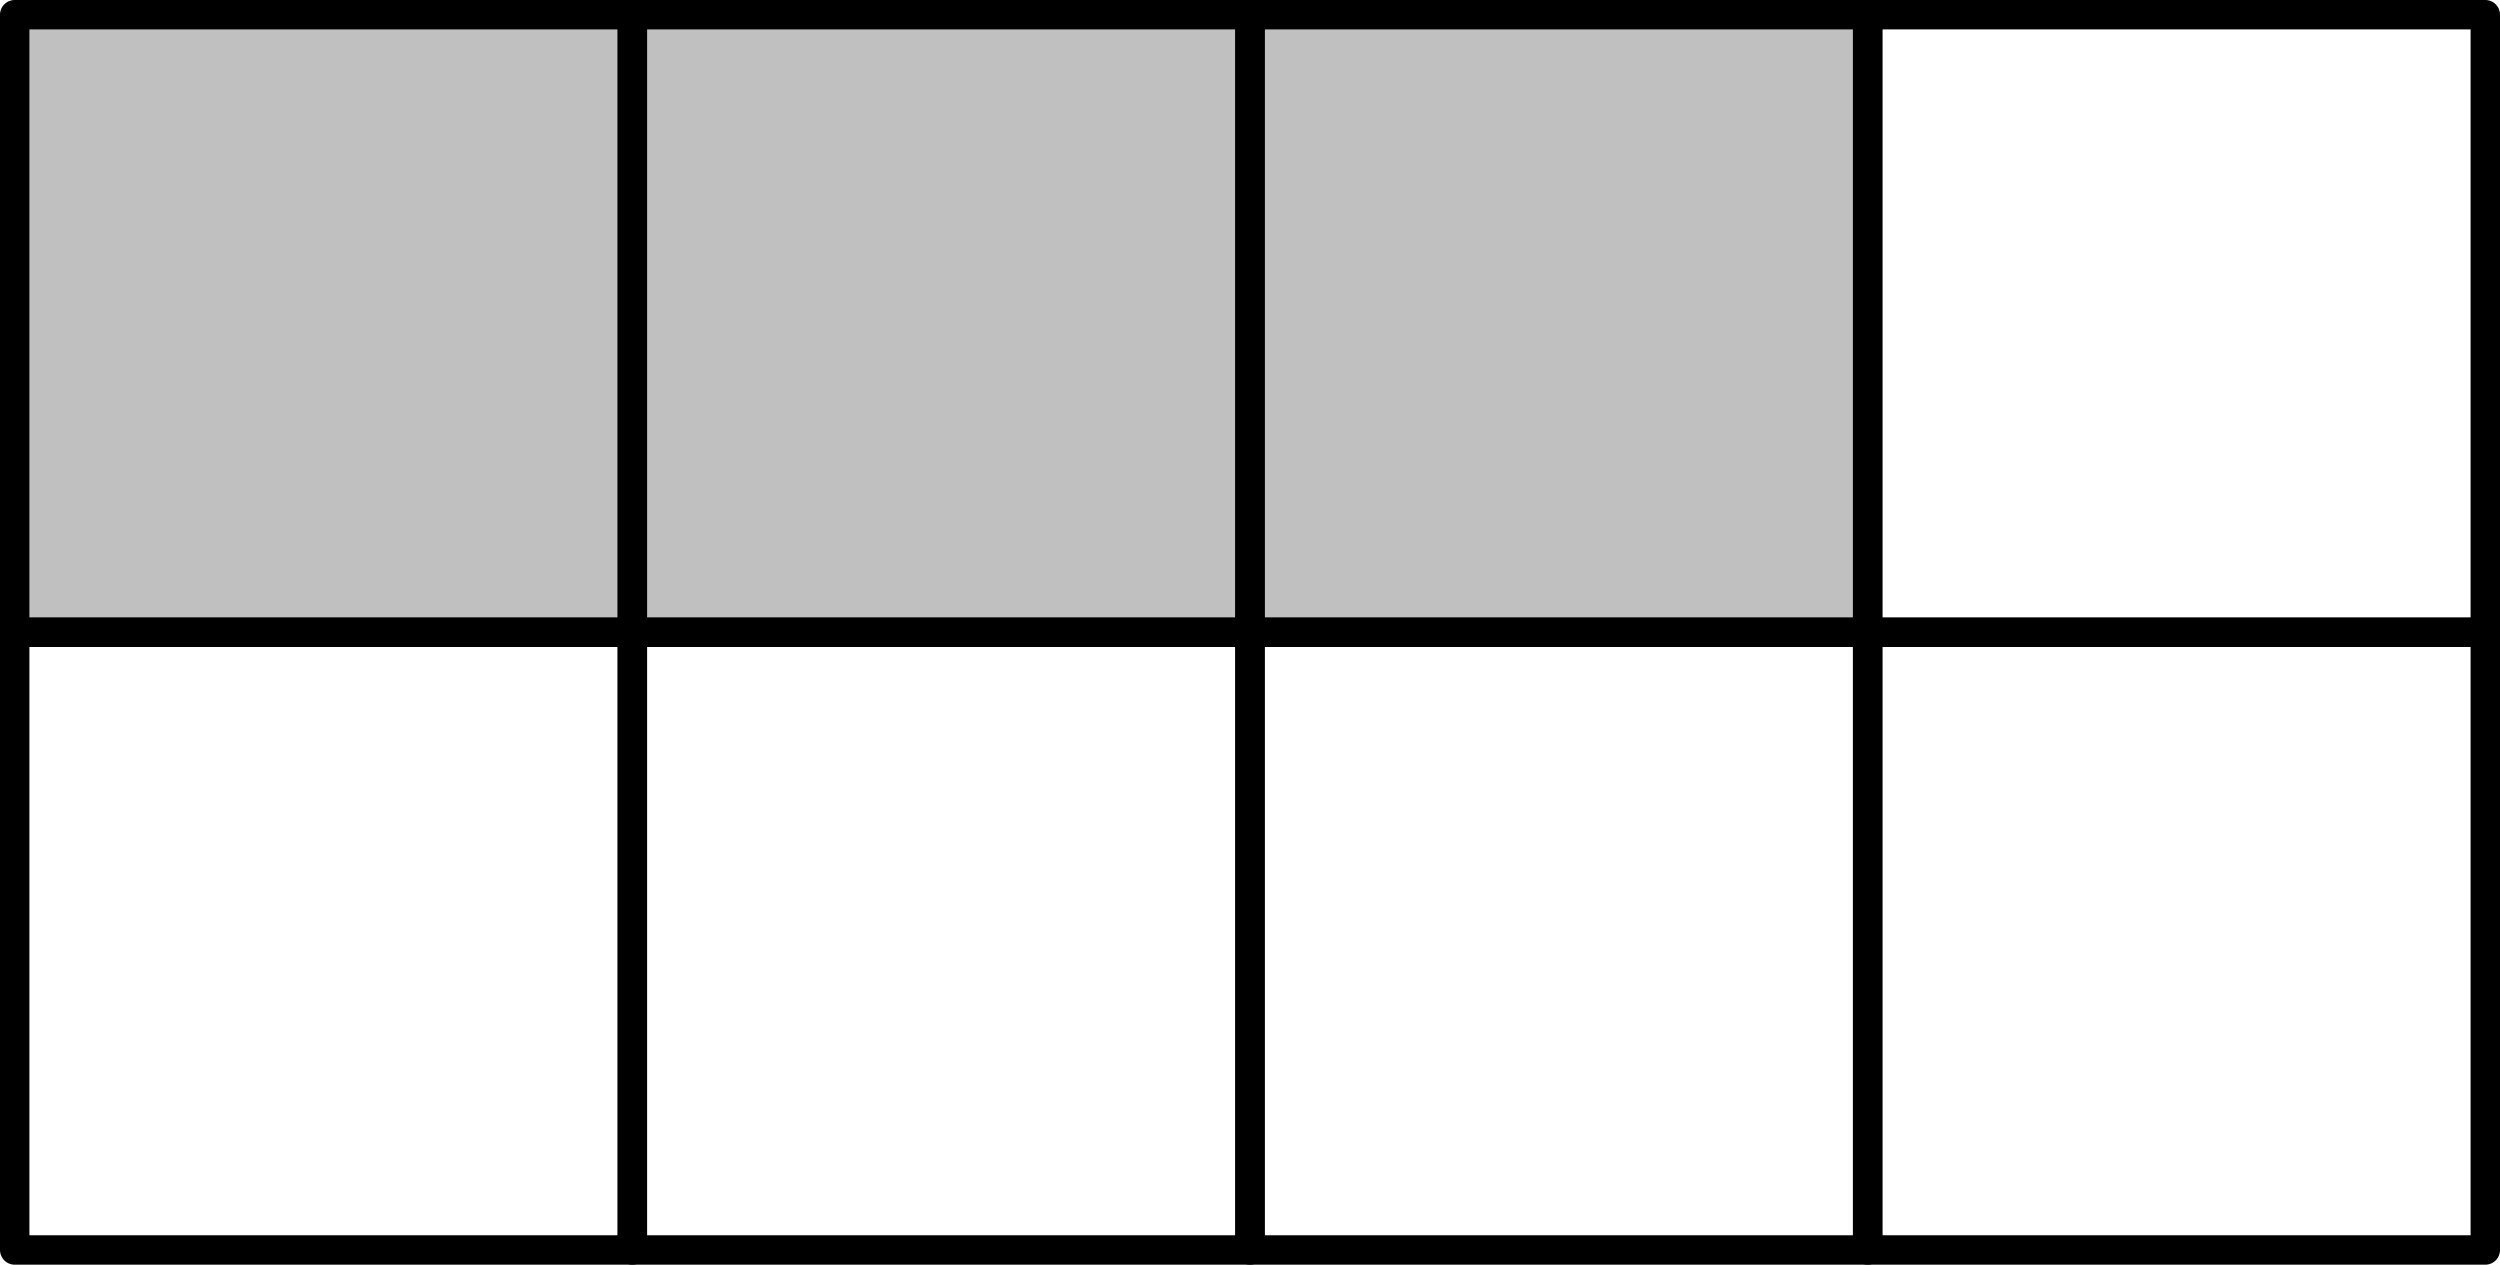
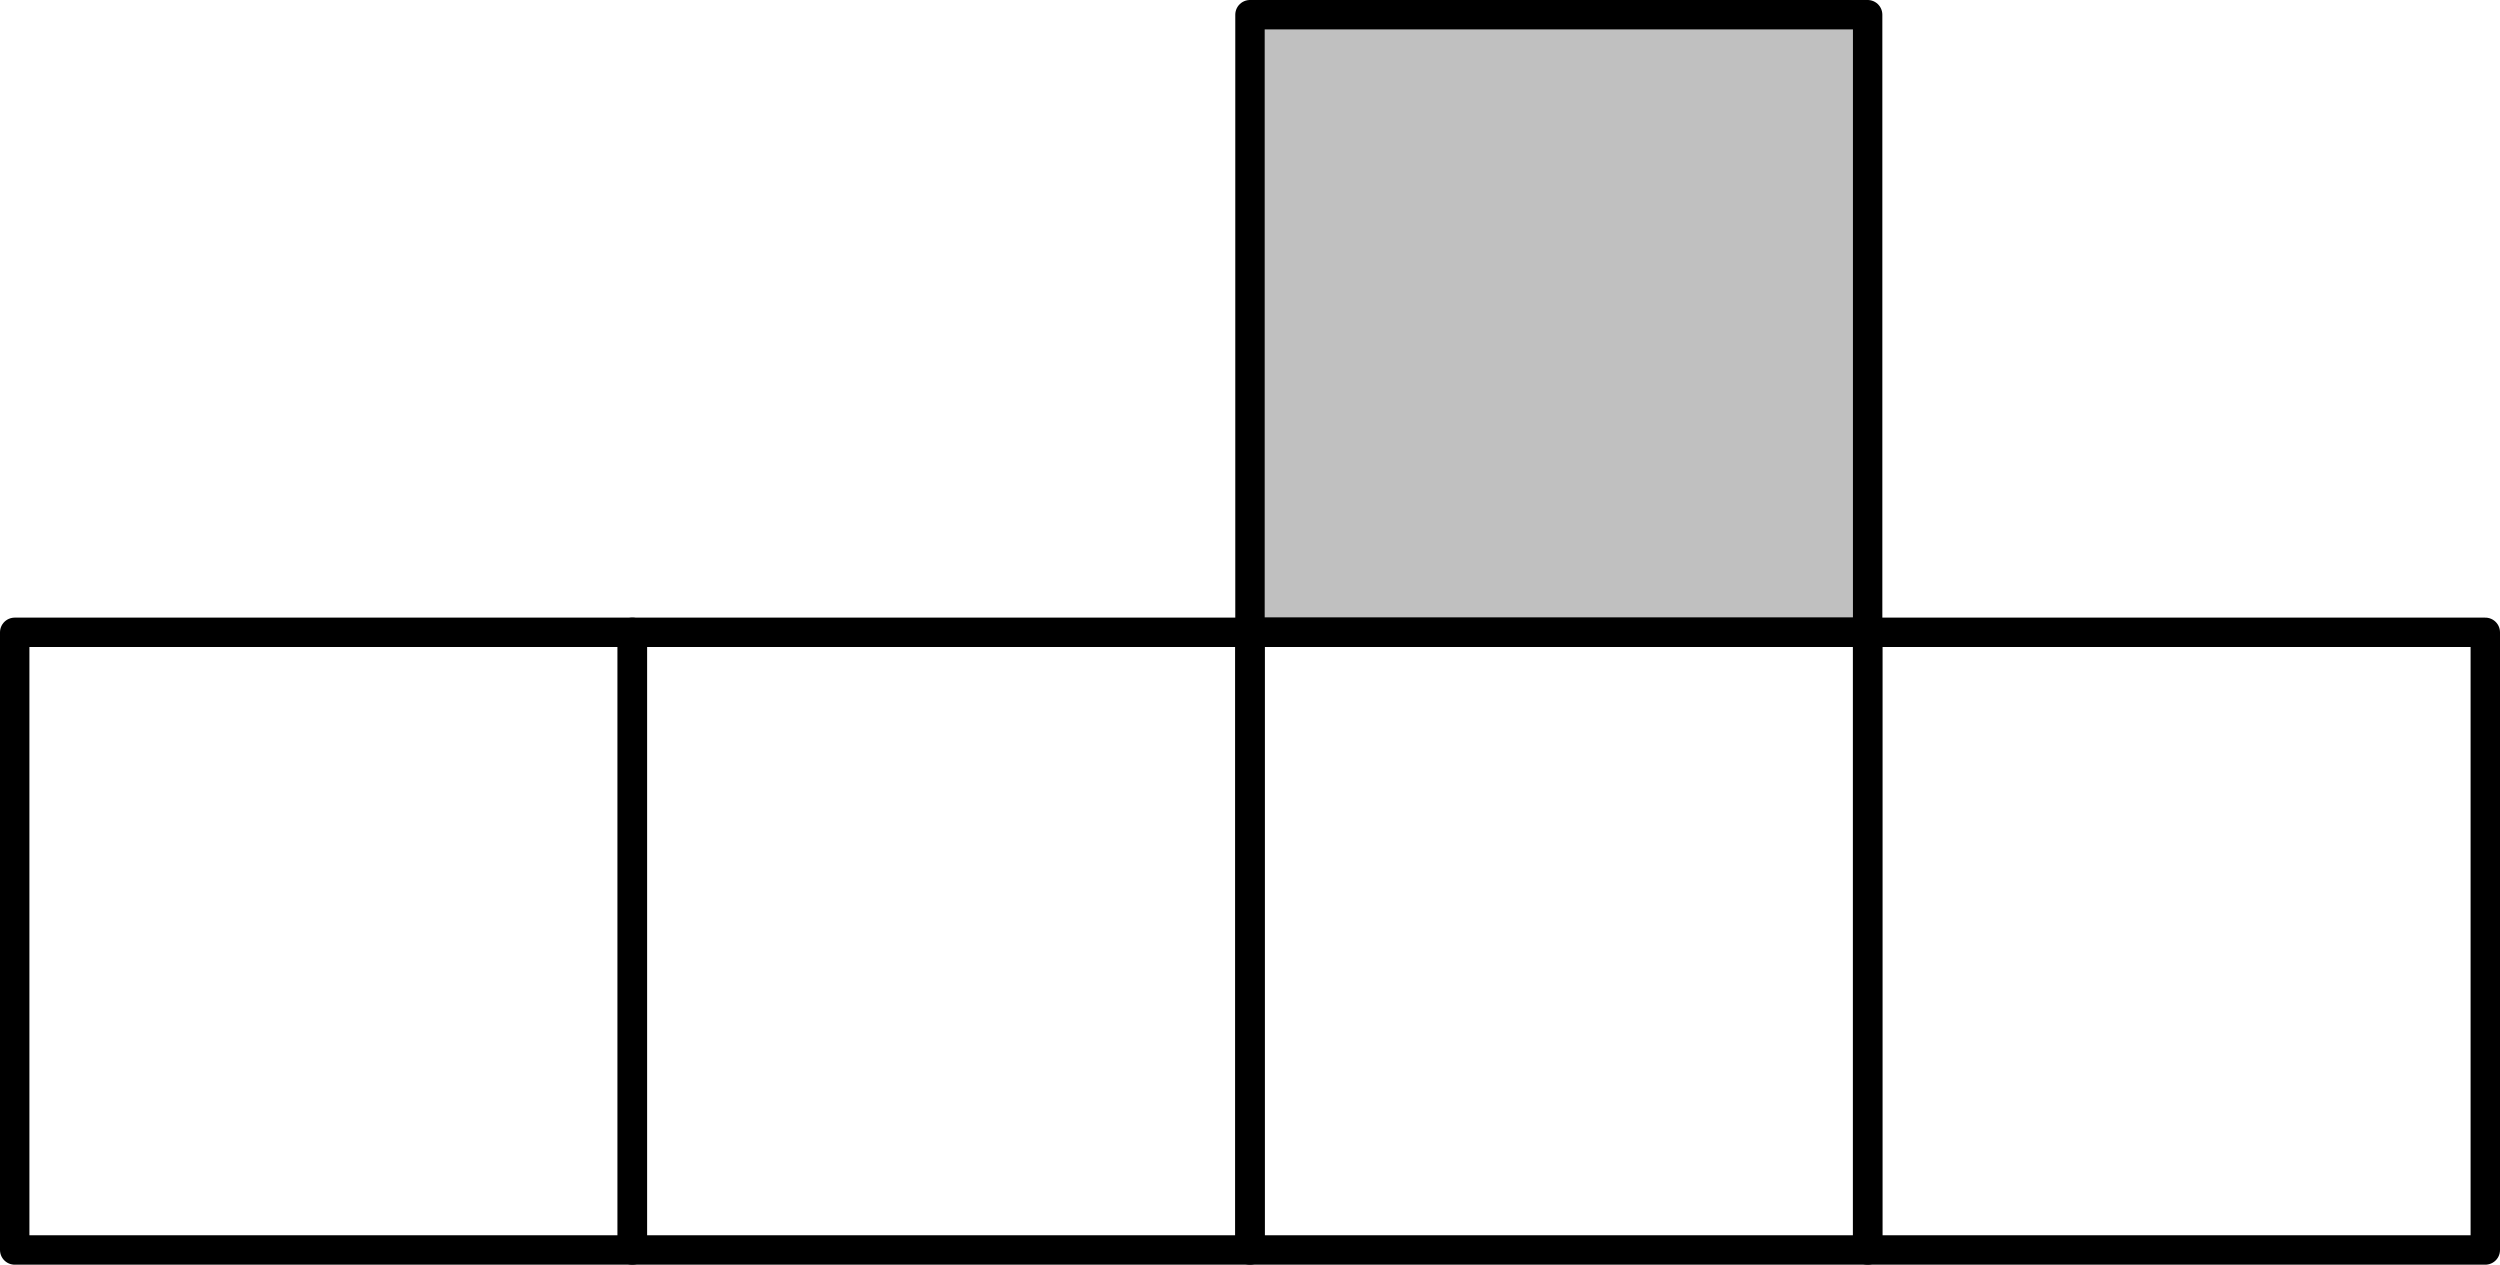
<svg xmlns="http://www.w3.org/2000/svg" height="43.181pt" version="1.1" viewBox="56.621 54.06 85.359 43.181" width="85.359pt">
  <g id="page1">
    <g transform="matrix(1 0 0 1 57.123 96.739)">
-       <path d="M 0 -21.089L 21.089 -21.089L 21.089 -42.177L 0 -42.177L 0 -21.089Z" fill="#c0c0c0" />
-     </g>
+       </g>
    <g transform="matrix(1 0 0 1 57.123 96.739)">
-       <path d="M 21.089 -21.089L 42.177 -21.089L 42.177 -42.177L 21.089 -42.177L 21.089 -21.089Z" fill="#c0c0c0" />
-     </g>
+       </g>
    <g transform="matrix(1 0 0 1 57.123 96.739)">
      <path d="M 42.177 -21.089L 63.266 -21.089L 63.266 -42.177L 42.177 -42.177L 42.177 -21.089Z" fill="#c0c0c0" />
    </g>
    <g transform="matrix(1 0 0 1 57.123 96.739)">
      <path d="M 0 0L 21.089 0L 21.089 -21.089L 0 -21.089L 0 0Z" fill="none" stroke="#000000" stroke-linecap="round" stroke-linejoin="round" stroke-miterlimit="10.037" stroke-width="1.004" />
    </g>
    <g transform="matrix(1 0 0 1 57.123 96.739)">
-       <path d="M 0 -21.089L 21.089 -21.089L 21.089 -42.177L 0 -42.177L 0 -21.089Z" fill="none" stroke="#000000" stroke-linecap="round" stroke-linejoin="round" stroke-miterlimit="10.037" stroke-width="1.004" />
-     </g>
+       </g>
    <g transform="matrix(1 0 0 1 57.123 96.739)">
      <path d="M 21.089 0L 42.177 0L 42.177 -21.089L 21.089 -21.089L 21.089 0Z" fill="none" stroke="#000000" stroke-linecap="round" stroke-linejoin="round" stroke-miterlimit="10.037" stroke-width="1.004" />
    </g>
    <g transform="matrix(1 0 0 1 57.123 96.739)">
-       <path d="M 21.089 -21.089L 42.177 -21.089L 42.177 -42.177L 21.089 -42.177L 21.089 -21.089Z" fill="none" stroke="#000000" stroke-linecap="round" stroke-linejoin="round" stroke-miterlimit="10.037" stroke-width="1.004" />
-     </g>
+       </g>
    <g transform="matrix(1 0 0 1 57.123 96.739)">
      <path d="M 42.177 0L 63.266 0L 63.266 -21.089L 42.177 -21.089L 42.177 0Z" fill="none" stroke="#000000" stroke-linecap="round" stroke-linejoin="round" stroke-miterlimit="10.037" stroke-width="1.004" />
    </g>
    <g transform="matrix(1 0 0 1 57.123 96.739)">
      <path d="M 42.177 -21.089L 63.266 -21.089L 63.266 -42.177L 42.177 -42.177L 42.177 -21.089Z" fill="none" stroke="#000000" stroke-linecap="round" stroke-linejoin="round" stroke-miterlimit="10.037" stroke-width="1.004" />
    </g>
    <g transform="matrix(1 0 0 1 57.123 96.739)">
      <path d="M 63.266 0L 84.355 0L 84.355 -21.089L 63.266 -21.089L 63.266 0Z" fill="none" stroke="#000000" stroke-linecap="round" stroke-linejoin="round" stroke-miterlimit="10.037" stroke-width="1.004" />
    </g>
    <g transform="matrix(1 0 0 1 57.123 96.739)">
-       <path d="M 63.266 -21.089L 84.355 -21.089L 84.355 -42.177L 63.266 -42.177L 63.266 -21.089Z" fill="none" stroke="#000000" stroke-linecap="round" stroke-linejoin="round" stroke-miterlimit="10.037" stroke-width="1.004" />
-     </g>
+       </g>
  </g>
</svg>